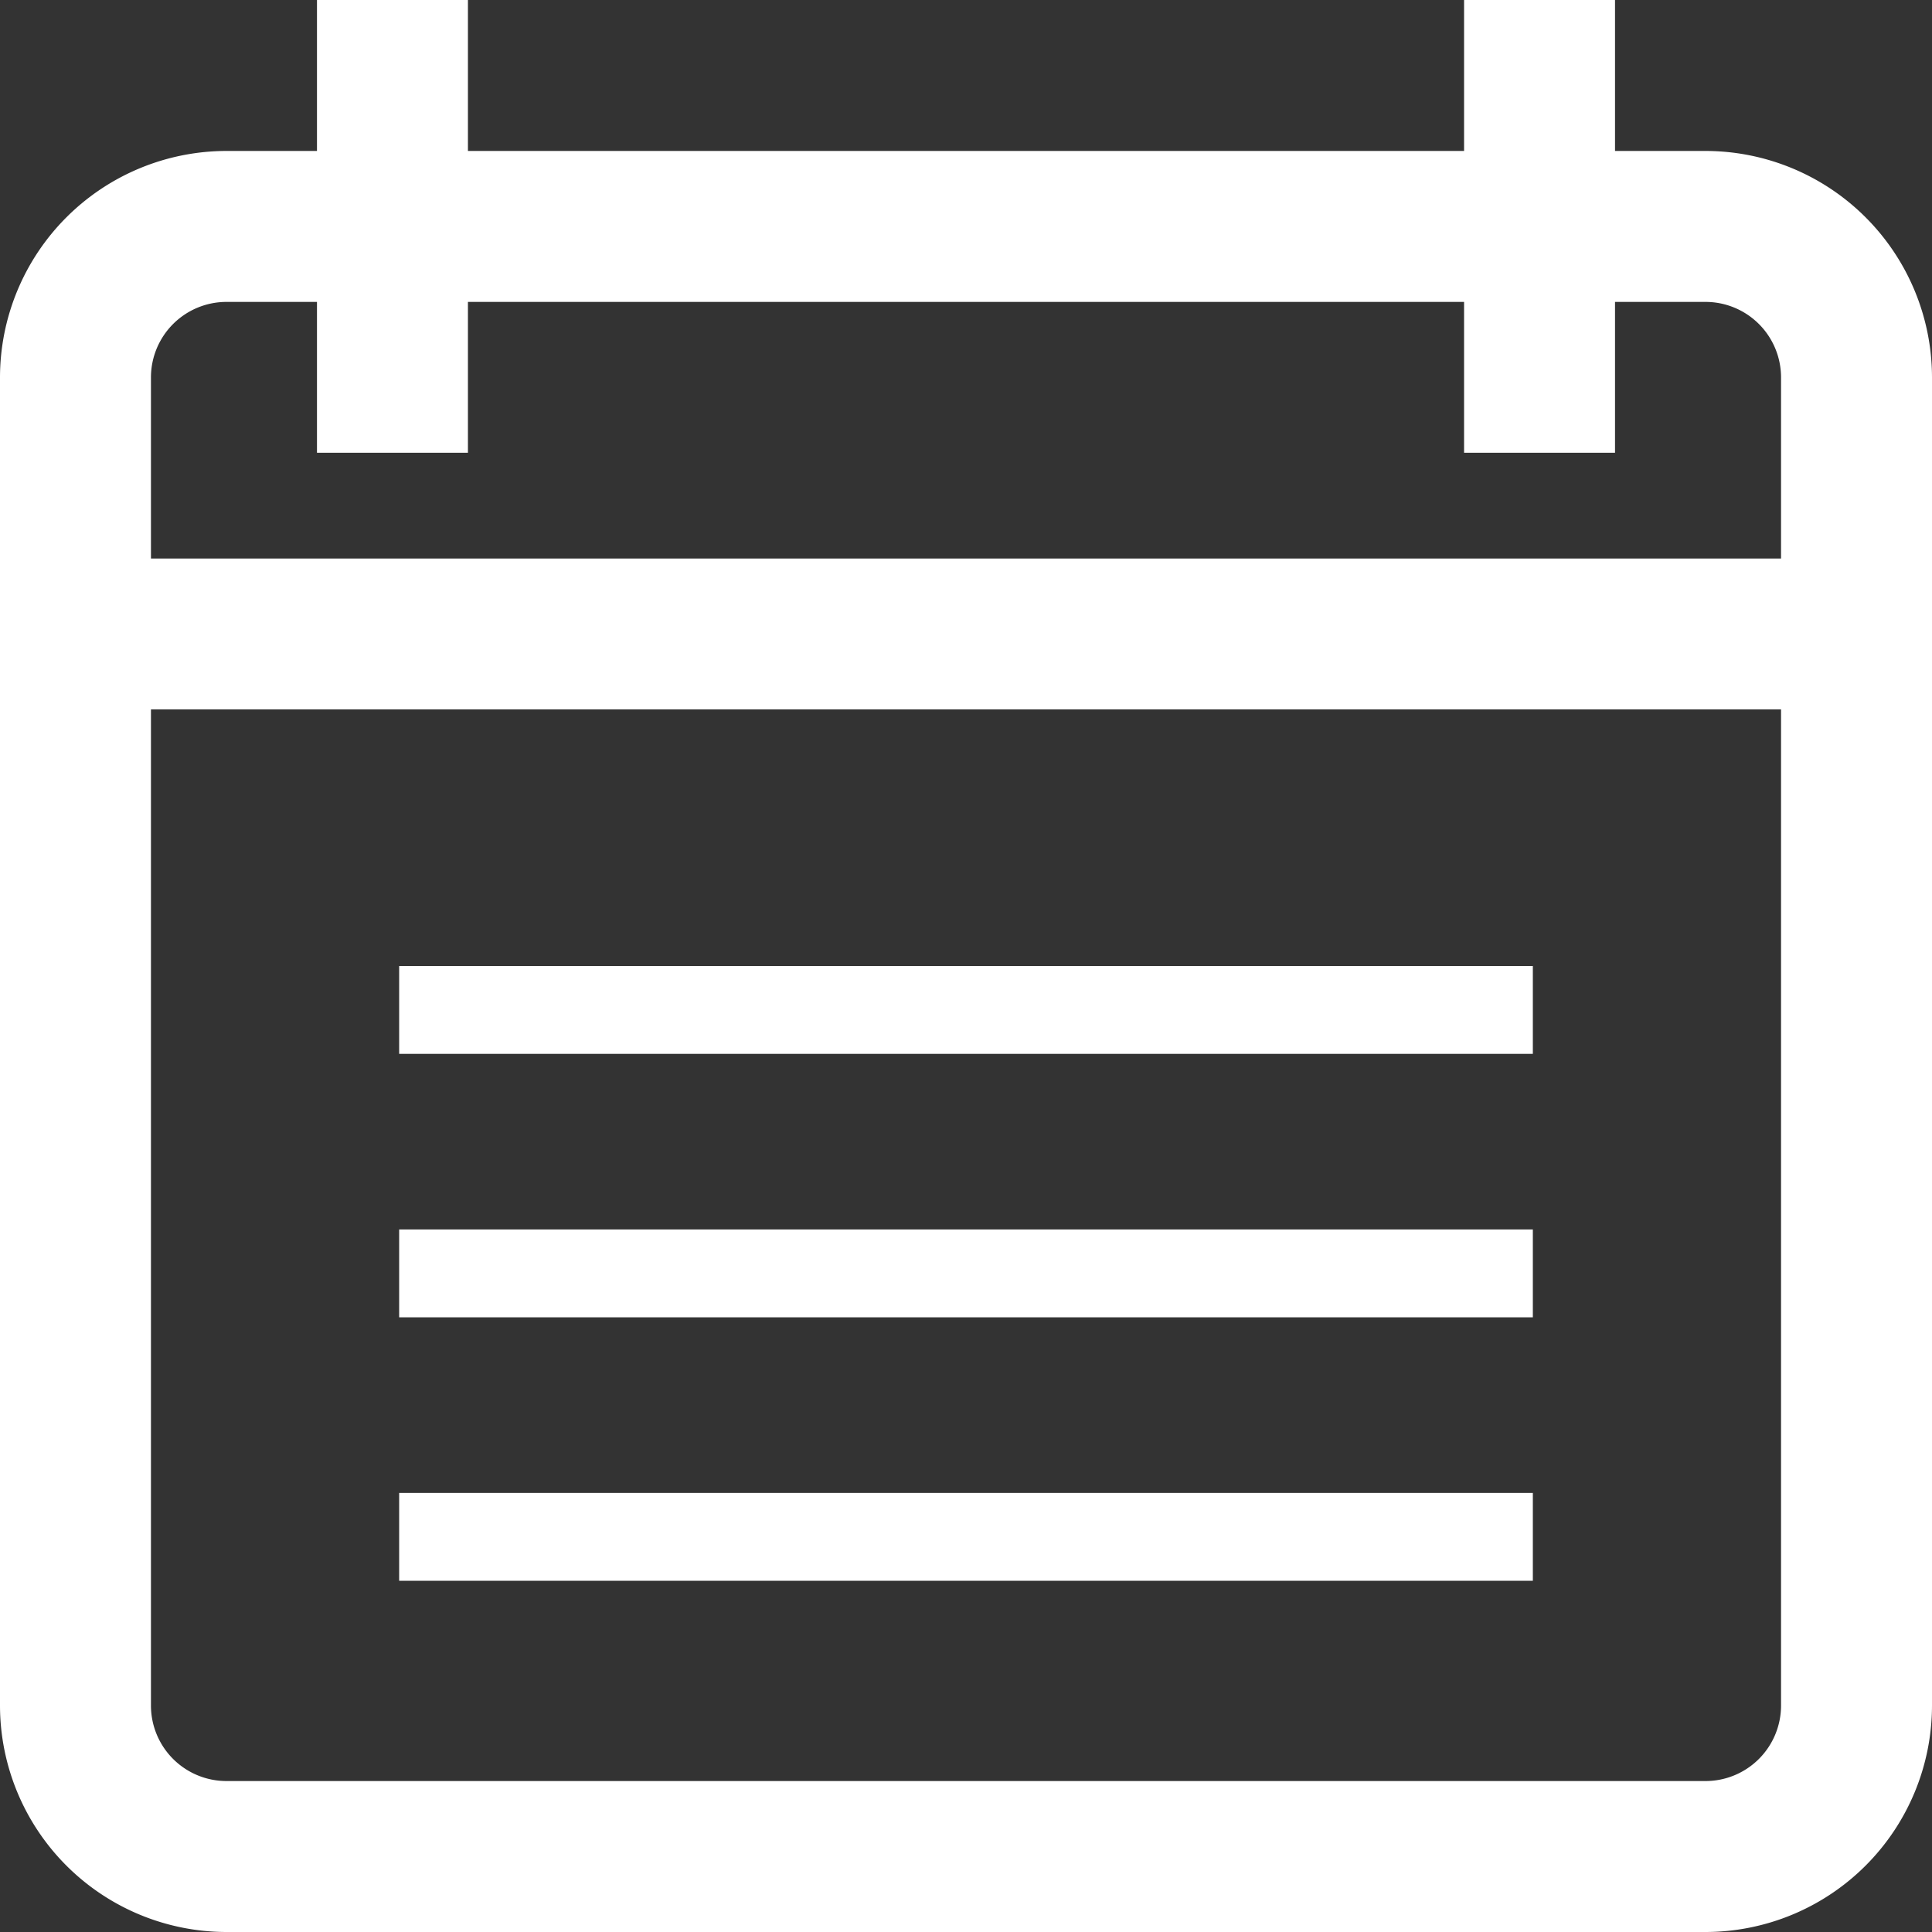
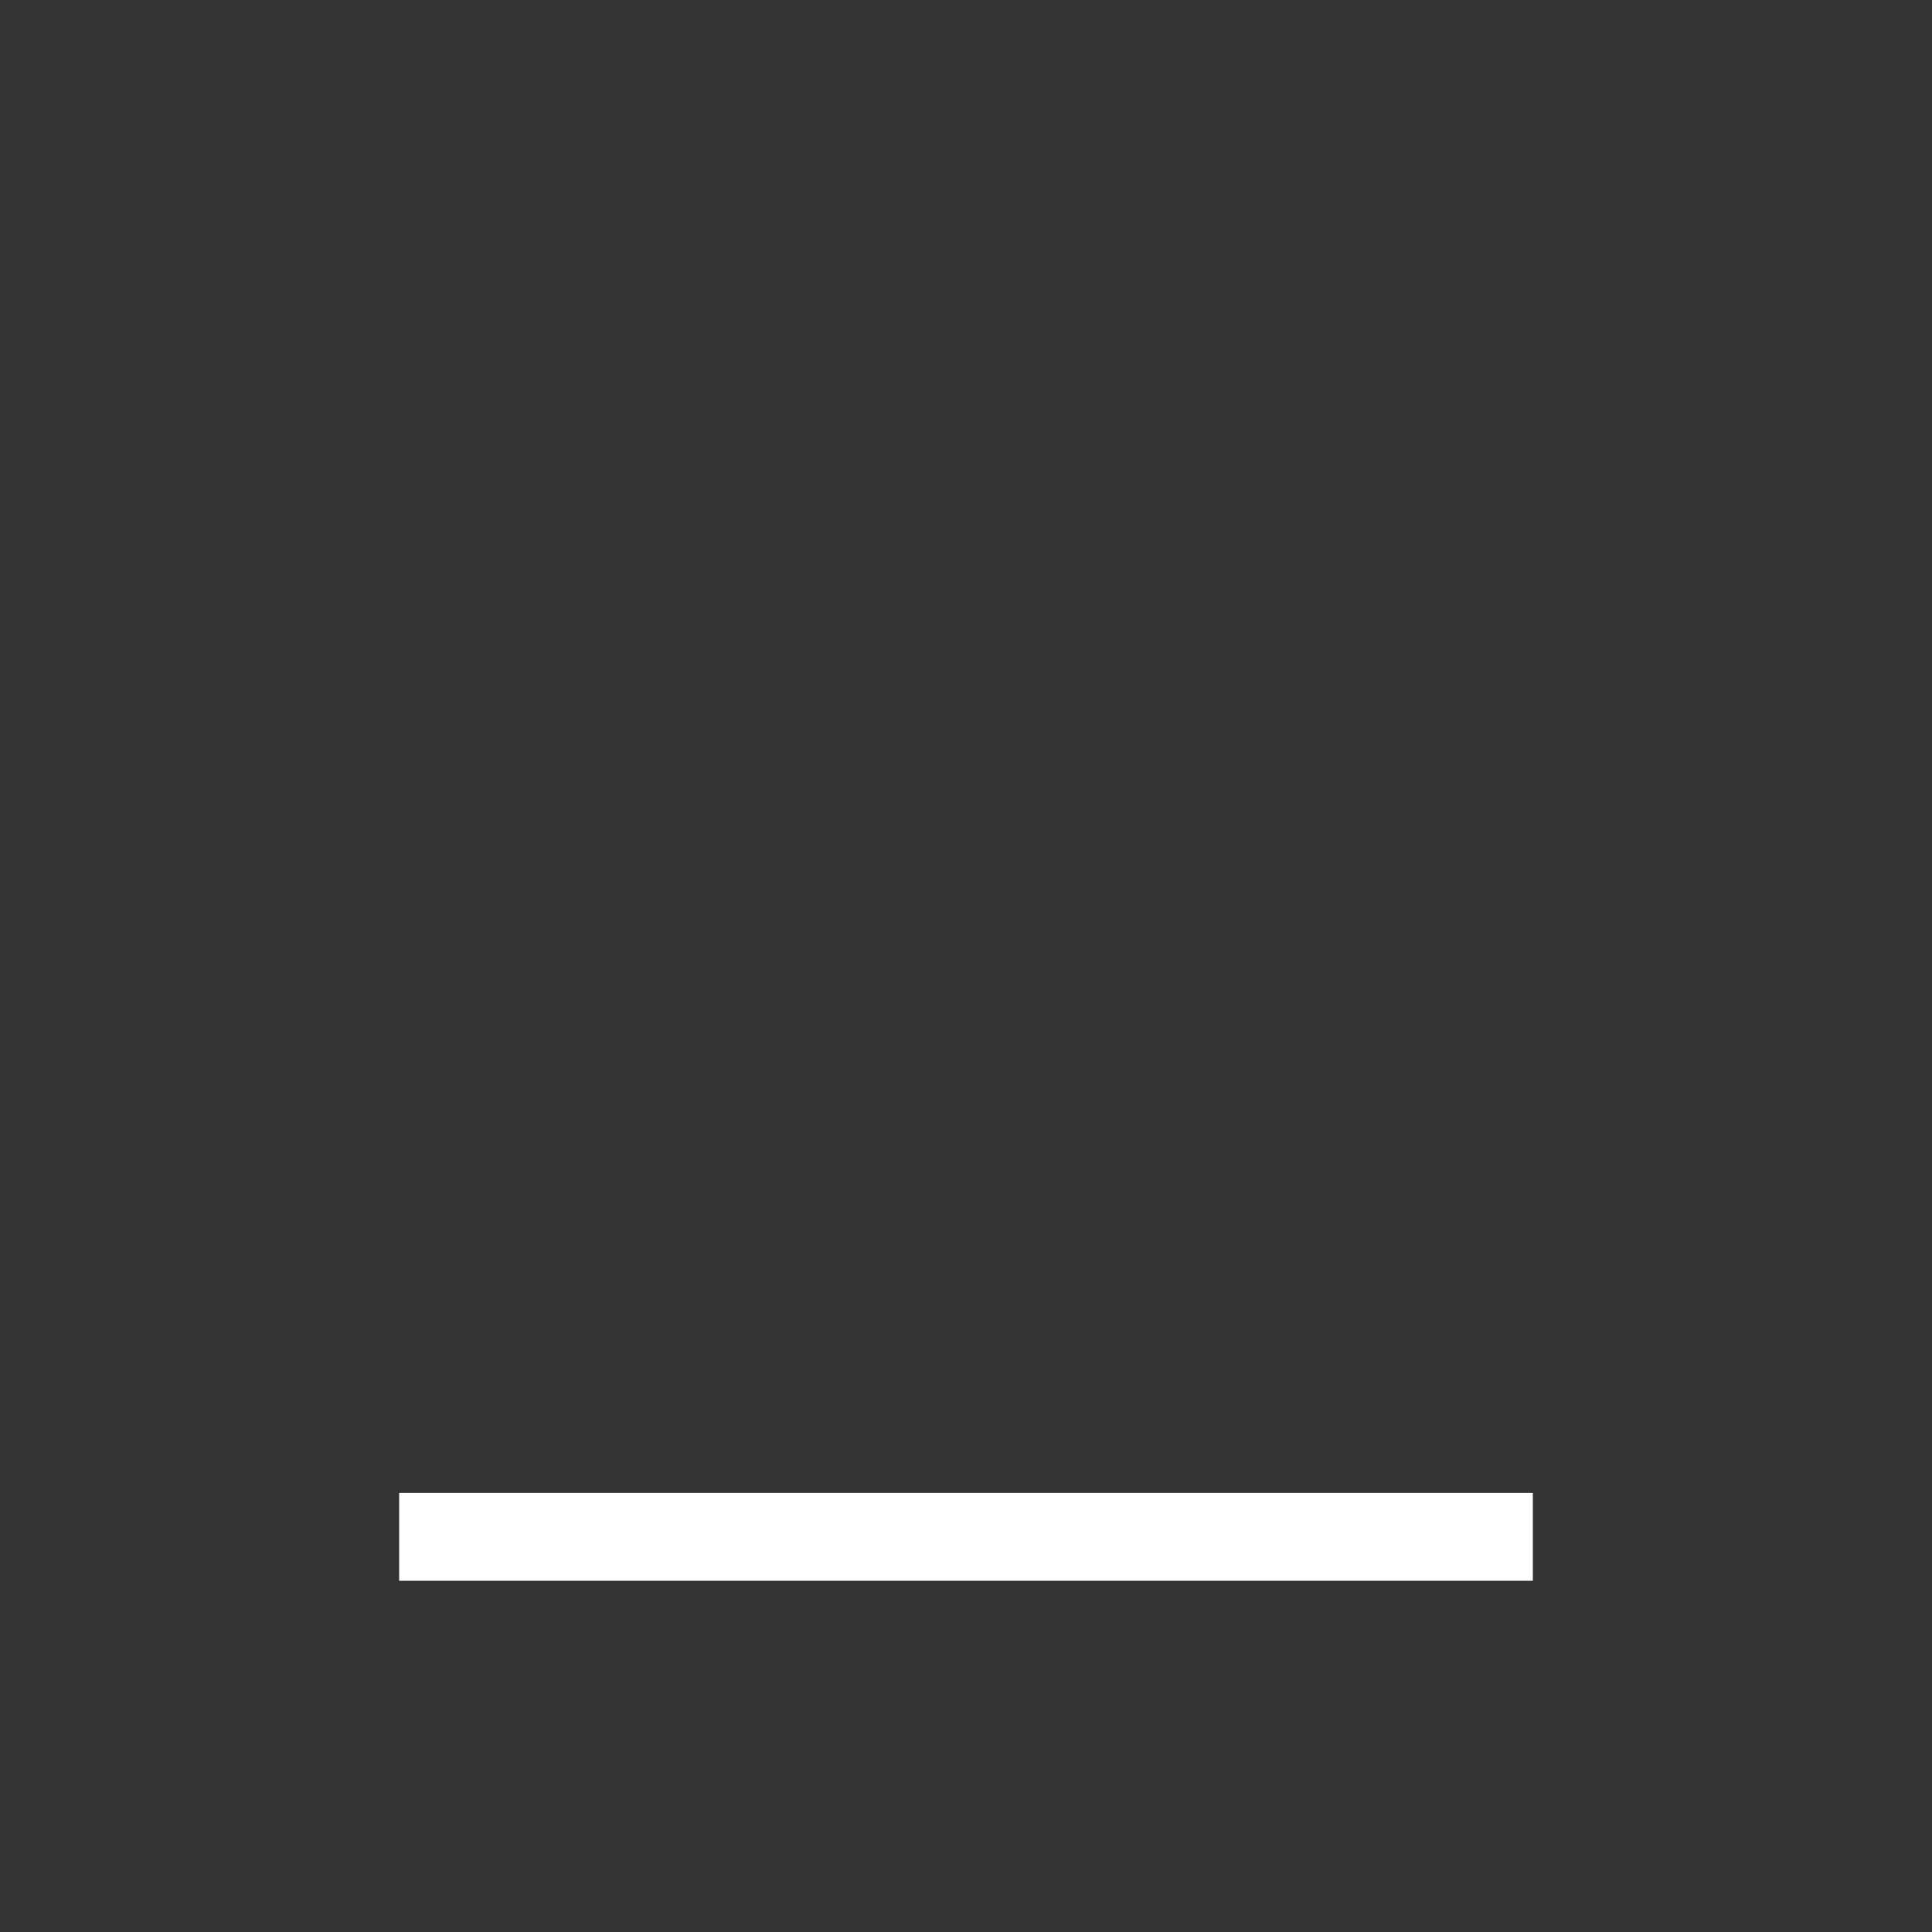
<svg xmlns="http://www.w3.org/2000/svg" id="Group_61" data-name="Group 61" width="19.748" height="19.748" viewBox="0 0 19.748 19.748">
  <rect x="0" y="0" width="19.748" height="19.748" fill="#333333" stroke="none" />
  <g id="Group_8" data-name="Group 8">
    <g id="Group_7" data-name="Group 7">
-       <path id="Path_9" data-name="Path 9" d="M17.434,1.543h-.926V0H14.965V1.543H4.783V0H3.24V1.543H2.314A2.317,2.317,0,0,0,0,3.857V17.434a2.317,2.317,0,0,0,2.314,2.314h15.12a2.317,2.317,0,0,0,2.314-2.314V3.857A2.317,2.317,0,0,0,17.434,1.543Zm.771,15.891a.772.772,0,0,1-.771.771H2.314a.772.772,0,0,1-.771-.771V7.251H18.205Zm0-11.725H1.543V3.857a.772.772,0,0,1,.771-.771H3.24V4.628H4.783V3.086H14.965V4.628h1.543V3.086h.926a.772.772,0,0,1,.771.771Z" fill="#fff" />
-     </g>
+       </g>
  </g>
  <g id="Group_56" data-name="Group 56" transform="translate(4.08 15.26)">
    <g id="Group_27" data-name="Group 27">
      <rect id="Rectangle_28" data-name="Rectangle 28" width="11.588" height="0.898" fill="#fff" />
    </g>
  </g>
  <g id="Group_55" data-name="Group 55" transform="translate(4.08 12.567)">
    <g id="Group_27-2" data-name="Group 27">
-       <rect id="Rectangle_28-2" data-name="Rectangle 28" width="11.588" height="0.898" fill="#fff" />
-     </g>
+       </g>
  </g>
  <g id="Group_54" data-name="Group 54" transform="translate(4.08 9.874)">
    <g id="Group_27-3" data-name="Group 27">
-       <rect id="Rectangle_28-3" data-name="Rectangle 28" width="11.588" height="0.898" fill="#fff" />
-     </g>
+       </g>
  </g>
</svg>